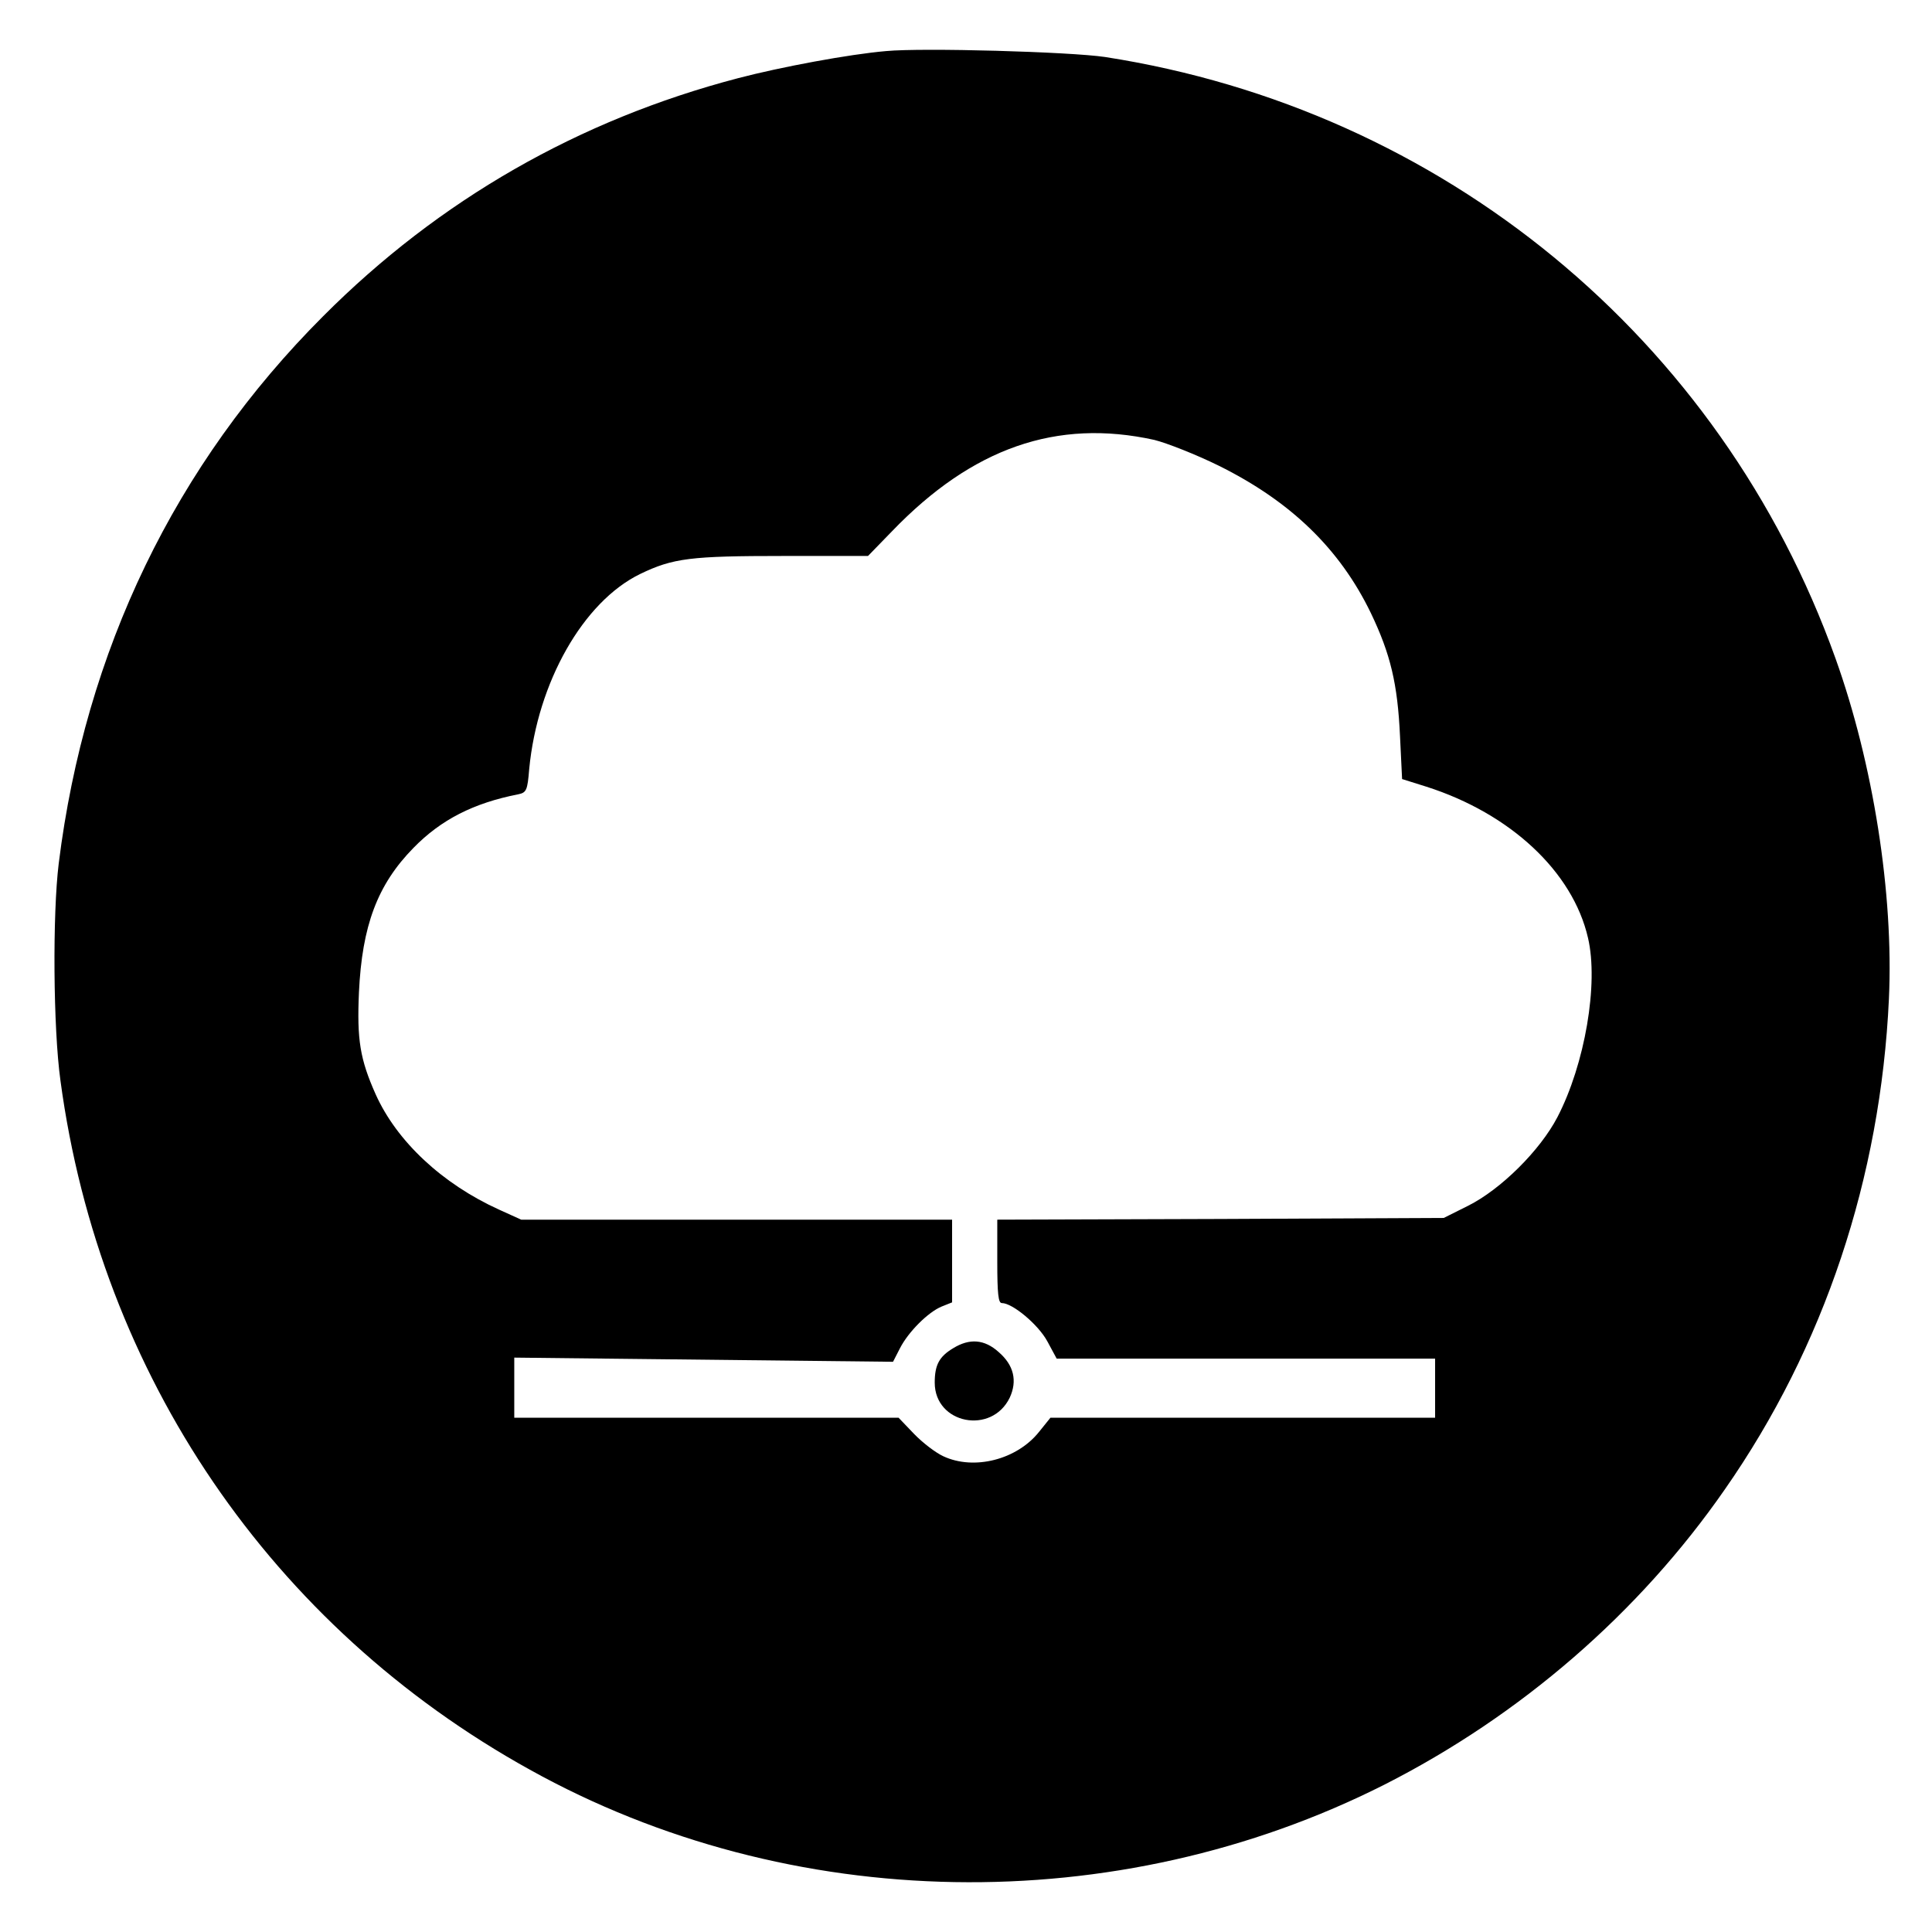
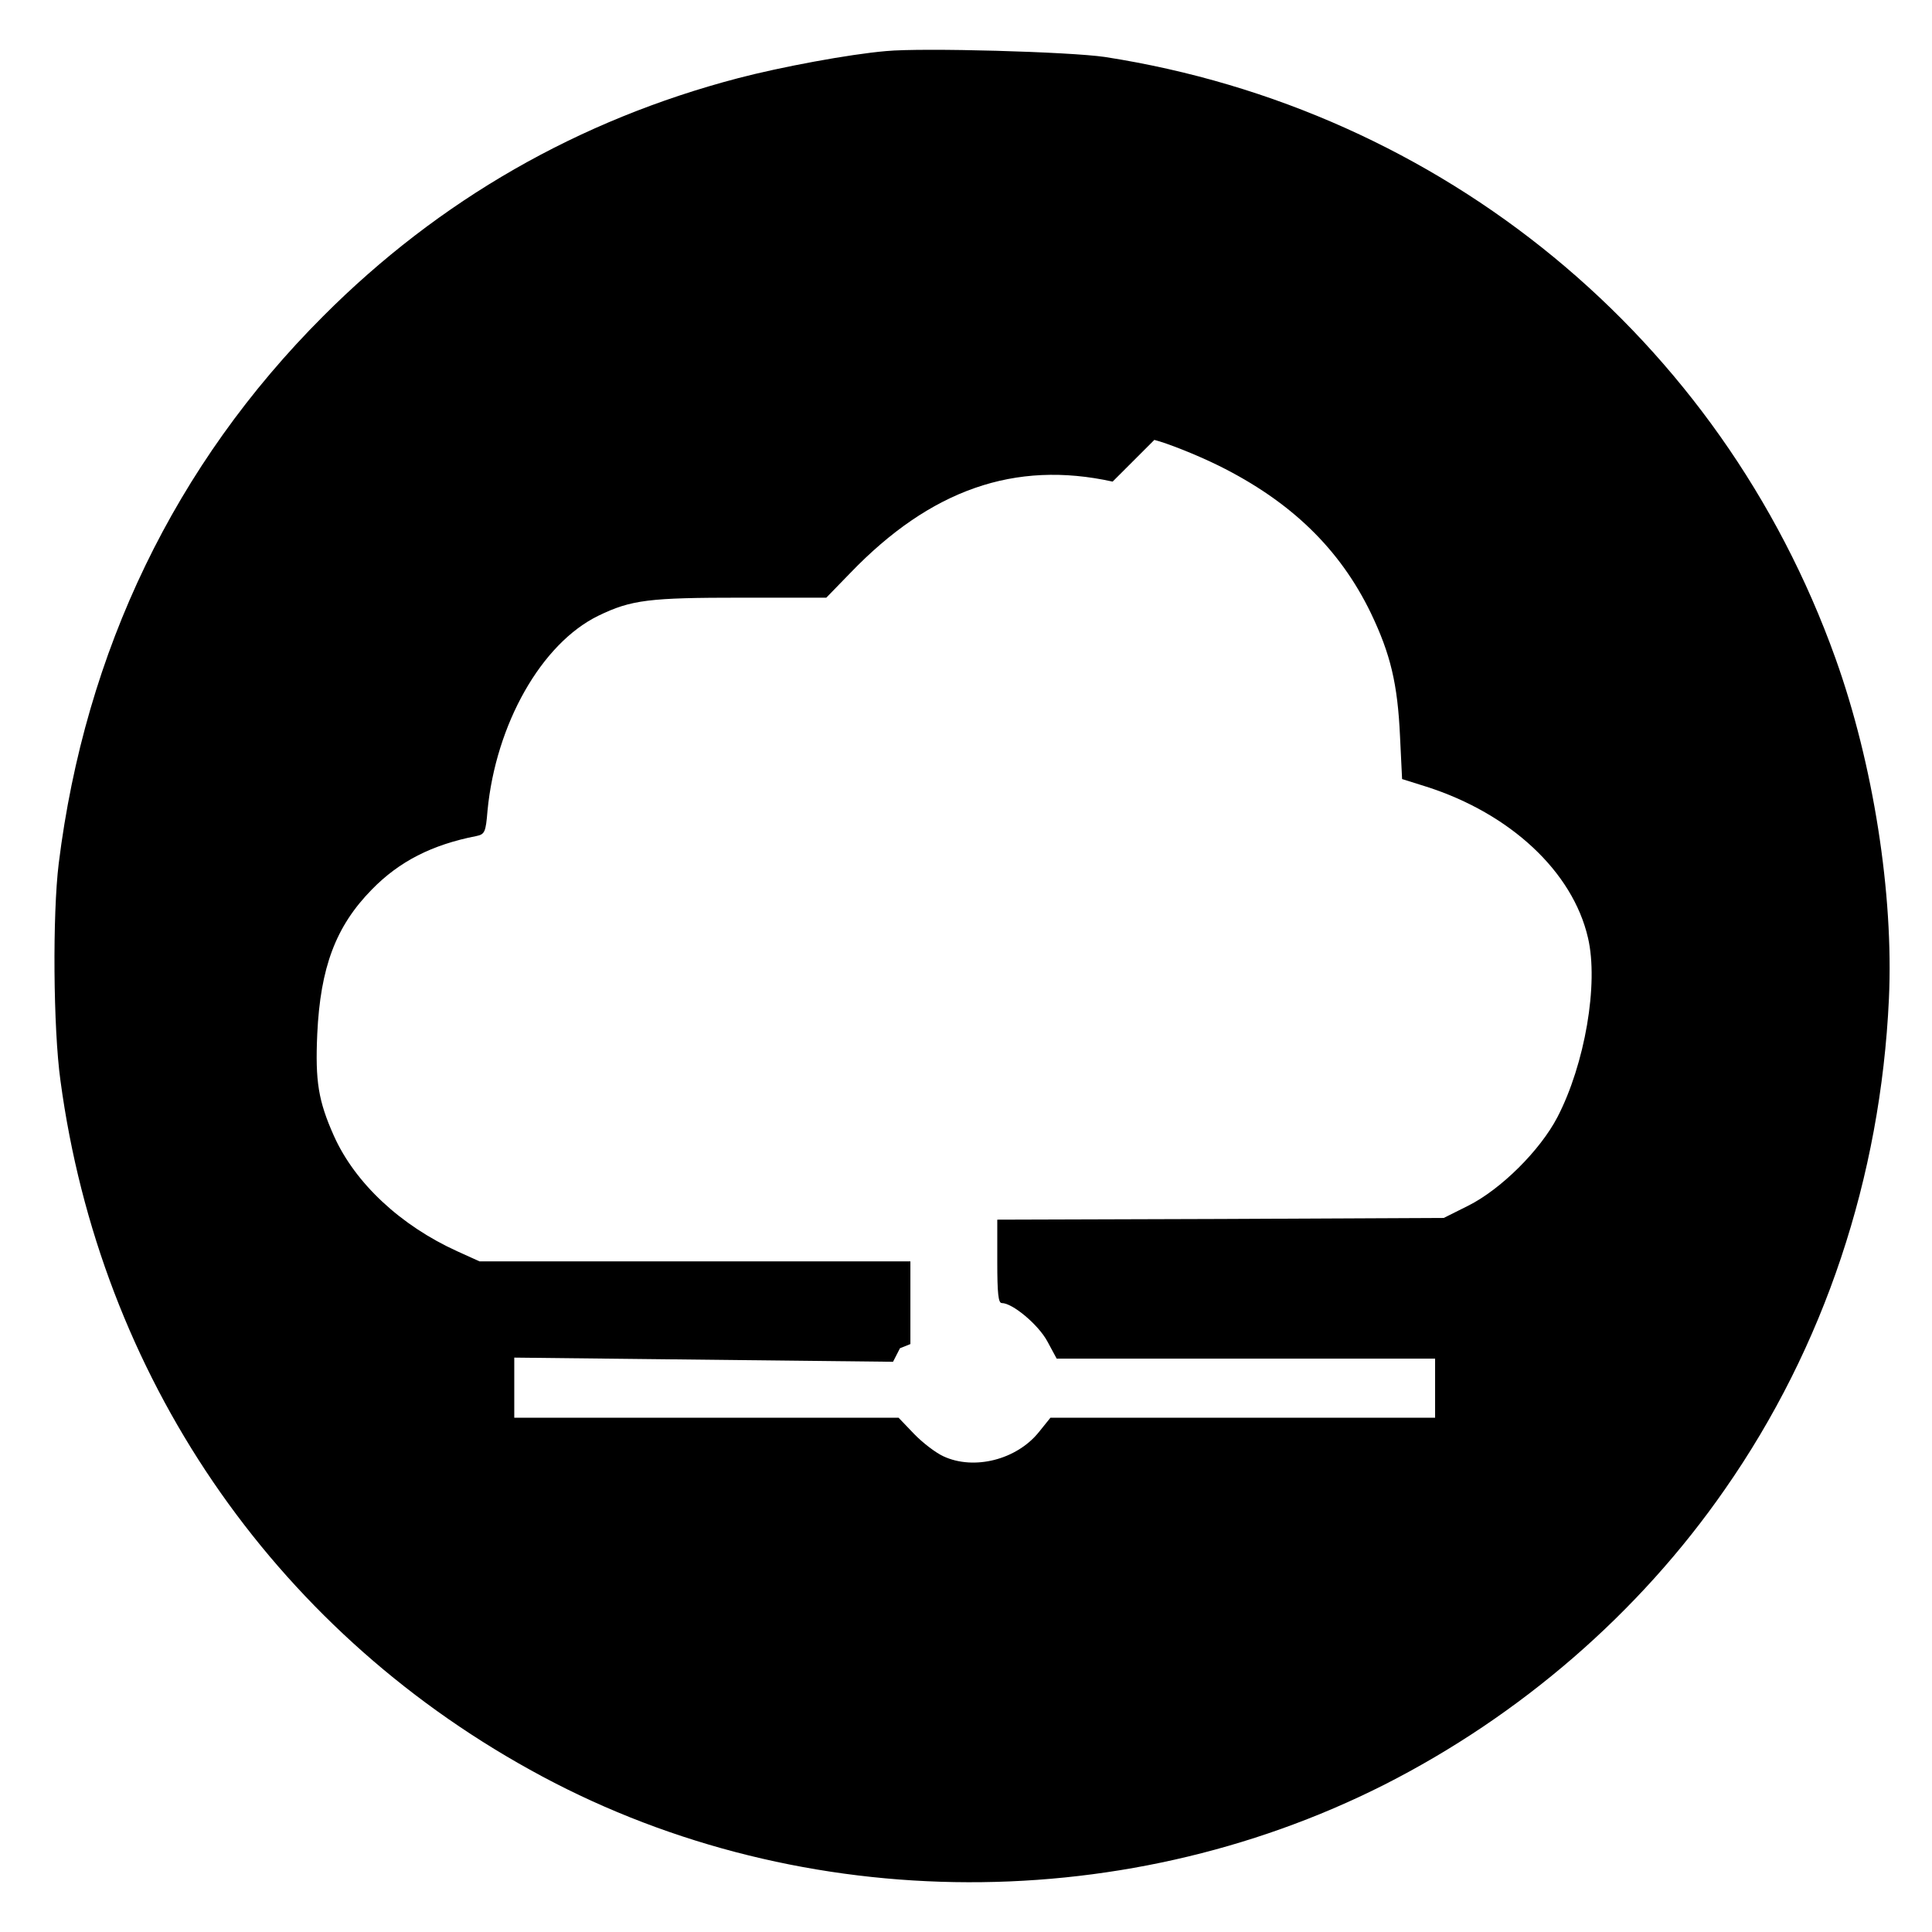
<svg xmlns="http://www.w3.org/2000/svg" version="1.0" width="556pt" height="556pt" viewBox="0 0 556 556" preserveAspectRatio="xMidYMid meet">
  <g transform="translate(0,556) scale(0.1,-0.1)" fill="#000000" stroke="none">
-     <path d="M2550 5413 c-106 -9 -304 -46 -426 -78 -458 -120 -860 -350 -1194 -685 -426 -426 -685 -963 -761 -1575 -18 -146 -16 -474 5 -625 114 -847 607 -1571 1351 -1983 748 -416 1689 -432 2459 -43 392 199 733 494 980 850 286 410 448 897 472 1411 14 302 -45 677 -154 981 -330 921 -1130 1579 -2102 1730 -102 15 -524 27 -630 17z m772 -1119 c36 -9 120 -42 185 -74 208 -103 349 -240 438 -424 57 -119 77 -204 84 -354 l6 -124 70 -22 c241 -77 421 -244 465 -435 31 -132 -9 -364 -88 -516 -50 -96 -163 -208 -257 -255 l-70 -35 -642 -3 -643 -2 0 -120 c0 -93 3 -120 13 -120 31 0 105 -62 131 -110 l27 -50 545 0 544 0 0 -85 0 -85 -553 0 -554 0 -33 -41 c-64 -80 -187 -111 -275 -70 -22 10 -60 39 -85 65 l-44 46 -553 0 -553 0 0 87 0 86 545 -6 545 -6 20 39 c24 47 81 104 120 120 l30 12 0 119 0 119 -620 0 -620 0 -64 29 c-163 74 -294 196 -355 332 -45 101 -54 157 -48 293 9 192 53 310 157 416 79 81 173 129 301 154 24 5 27 11 32 73 24 249 155 481 319 561 95 46 146 52 413 52 l243 0 69 71 c231 240 474 325 755 263z" />
-     <path d="M2743 1680 c-40 -24 -53 -48 -53 -99 0 -119 164 -151 216 -43 22 48 12 93 -32 131 -41 37 -84 40 -131 11z" />
+     <path d="M2550 5413 c-106 -9 -304 -46 -426 -78 -458 -120 -860 -350 -1194 -685 -426 -426 -685 -963 -761 -1575 -18 -146 -16 -474 5 -625 114 -847 607 -1571 1351 -1983 748 -416 1689 -432 2459 -43 392 199 733 494 980 850 286 410 448 897 472 1411 14 302 -45 677 -154 981 -330 921 -1130 1579 -2102 1730 -102 15 -524 27 -630 17z m772 -1119 c36 -9 120 -42 185 -74 208 -103 349 -240 438 -424 57 -119 77 -204 84 -354 l6 -124 70 -22 c241 -77 421 -244 465 -435 31 -132 -9 -364 -88 -516 -50 -96 -163 -208 -257 -255 l-70 -35 -642 -3 -643 -2 0 -120 c0 -93 3 -120 13 -120 31 0 105 -62 131 -110 l27 -50 545 0 544 0 0 -85 0 -85 -553 0 -554 0 -33 -41 c-64 -80 -187 -111 -275 -70 -22 10 -60 39 -85 65 l-44 46 -553 0 -553 0 0 87 0 86 545 -6 545 -6 20 39 l30 12 0 119 0 119 -620 0 -620 0 -64 29 c-163 74 -294 196 -355 332 -45 101 -54 157 -48 293 9 192 53 310 157 416 79 81 173 129 301 154 24 5 27 11 32 73 24 249 155 481 319 561 95 46 146 52 413 52 l243 0 69 71 c231 240 474 325 755 263z" />
  </g>
</svg>